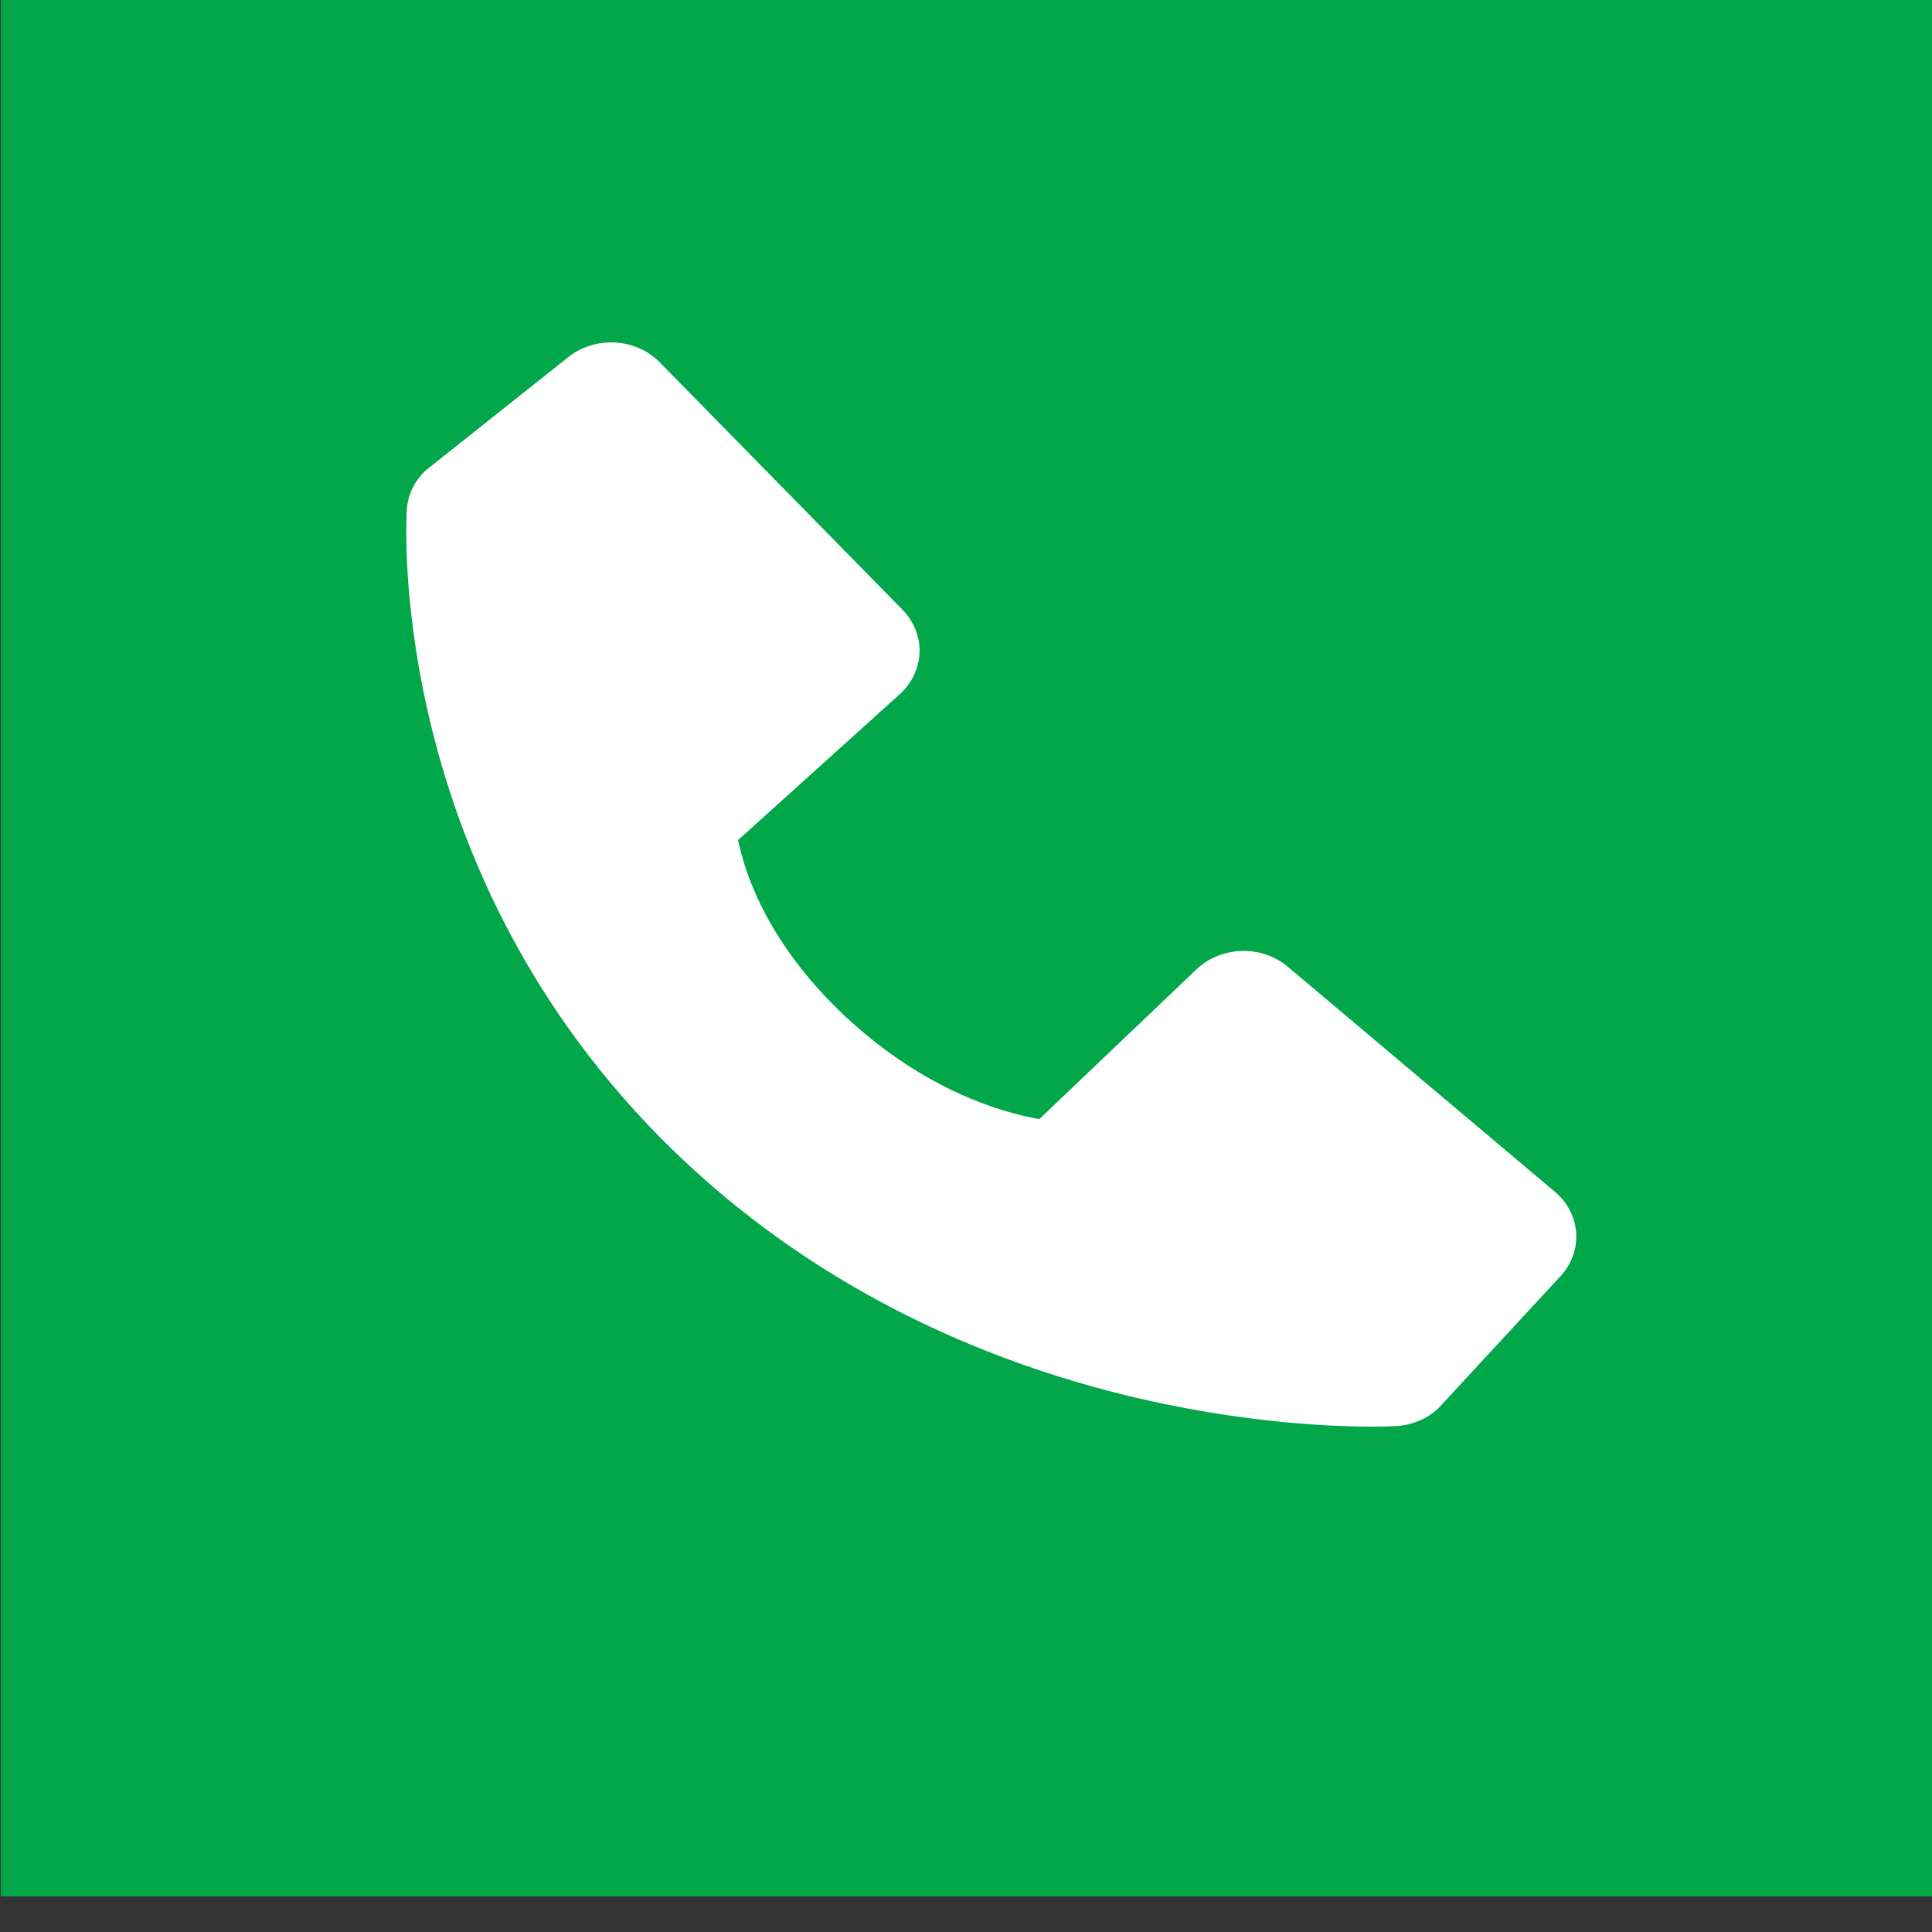
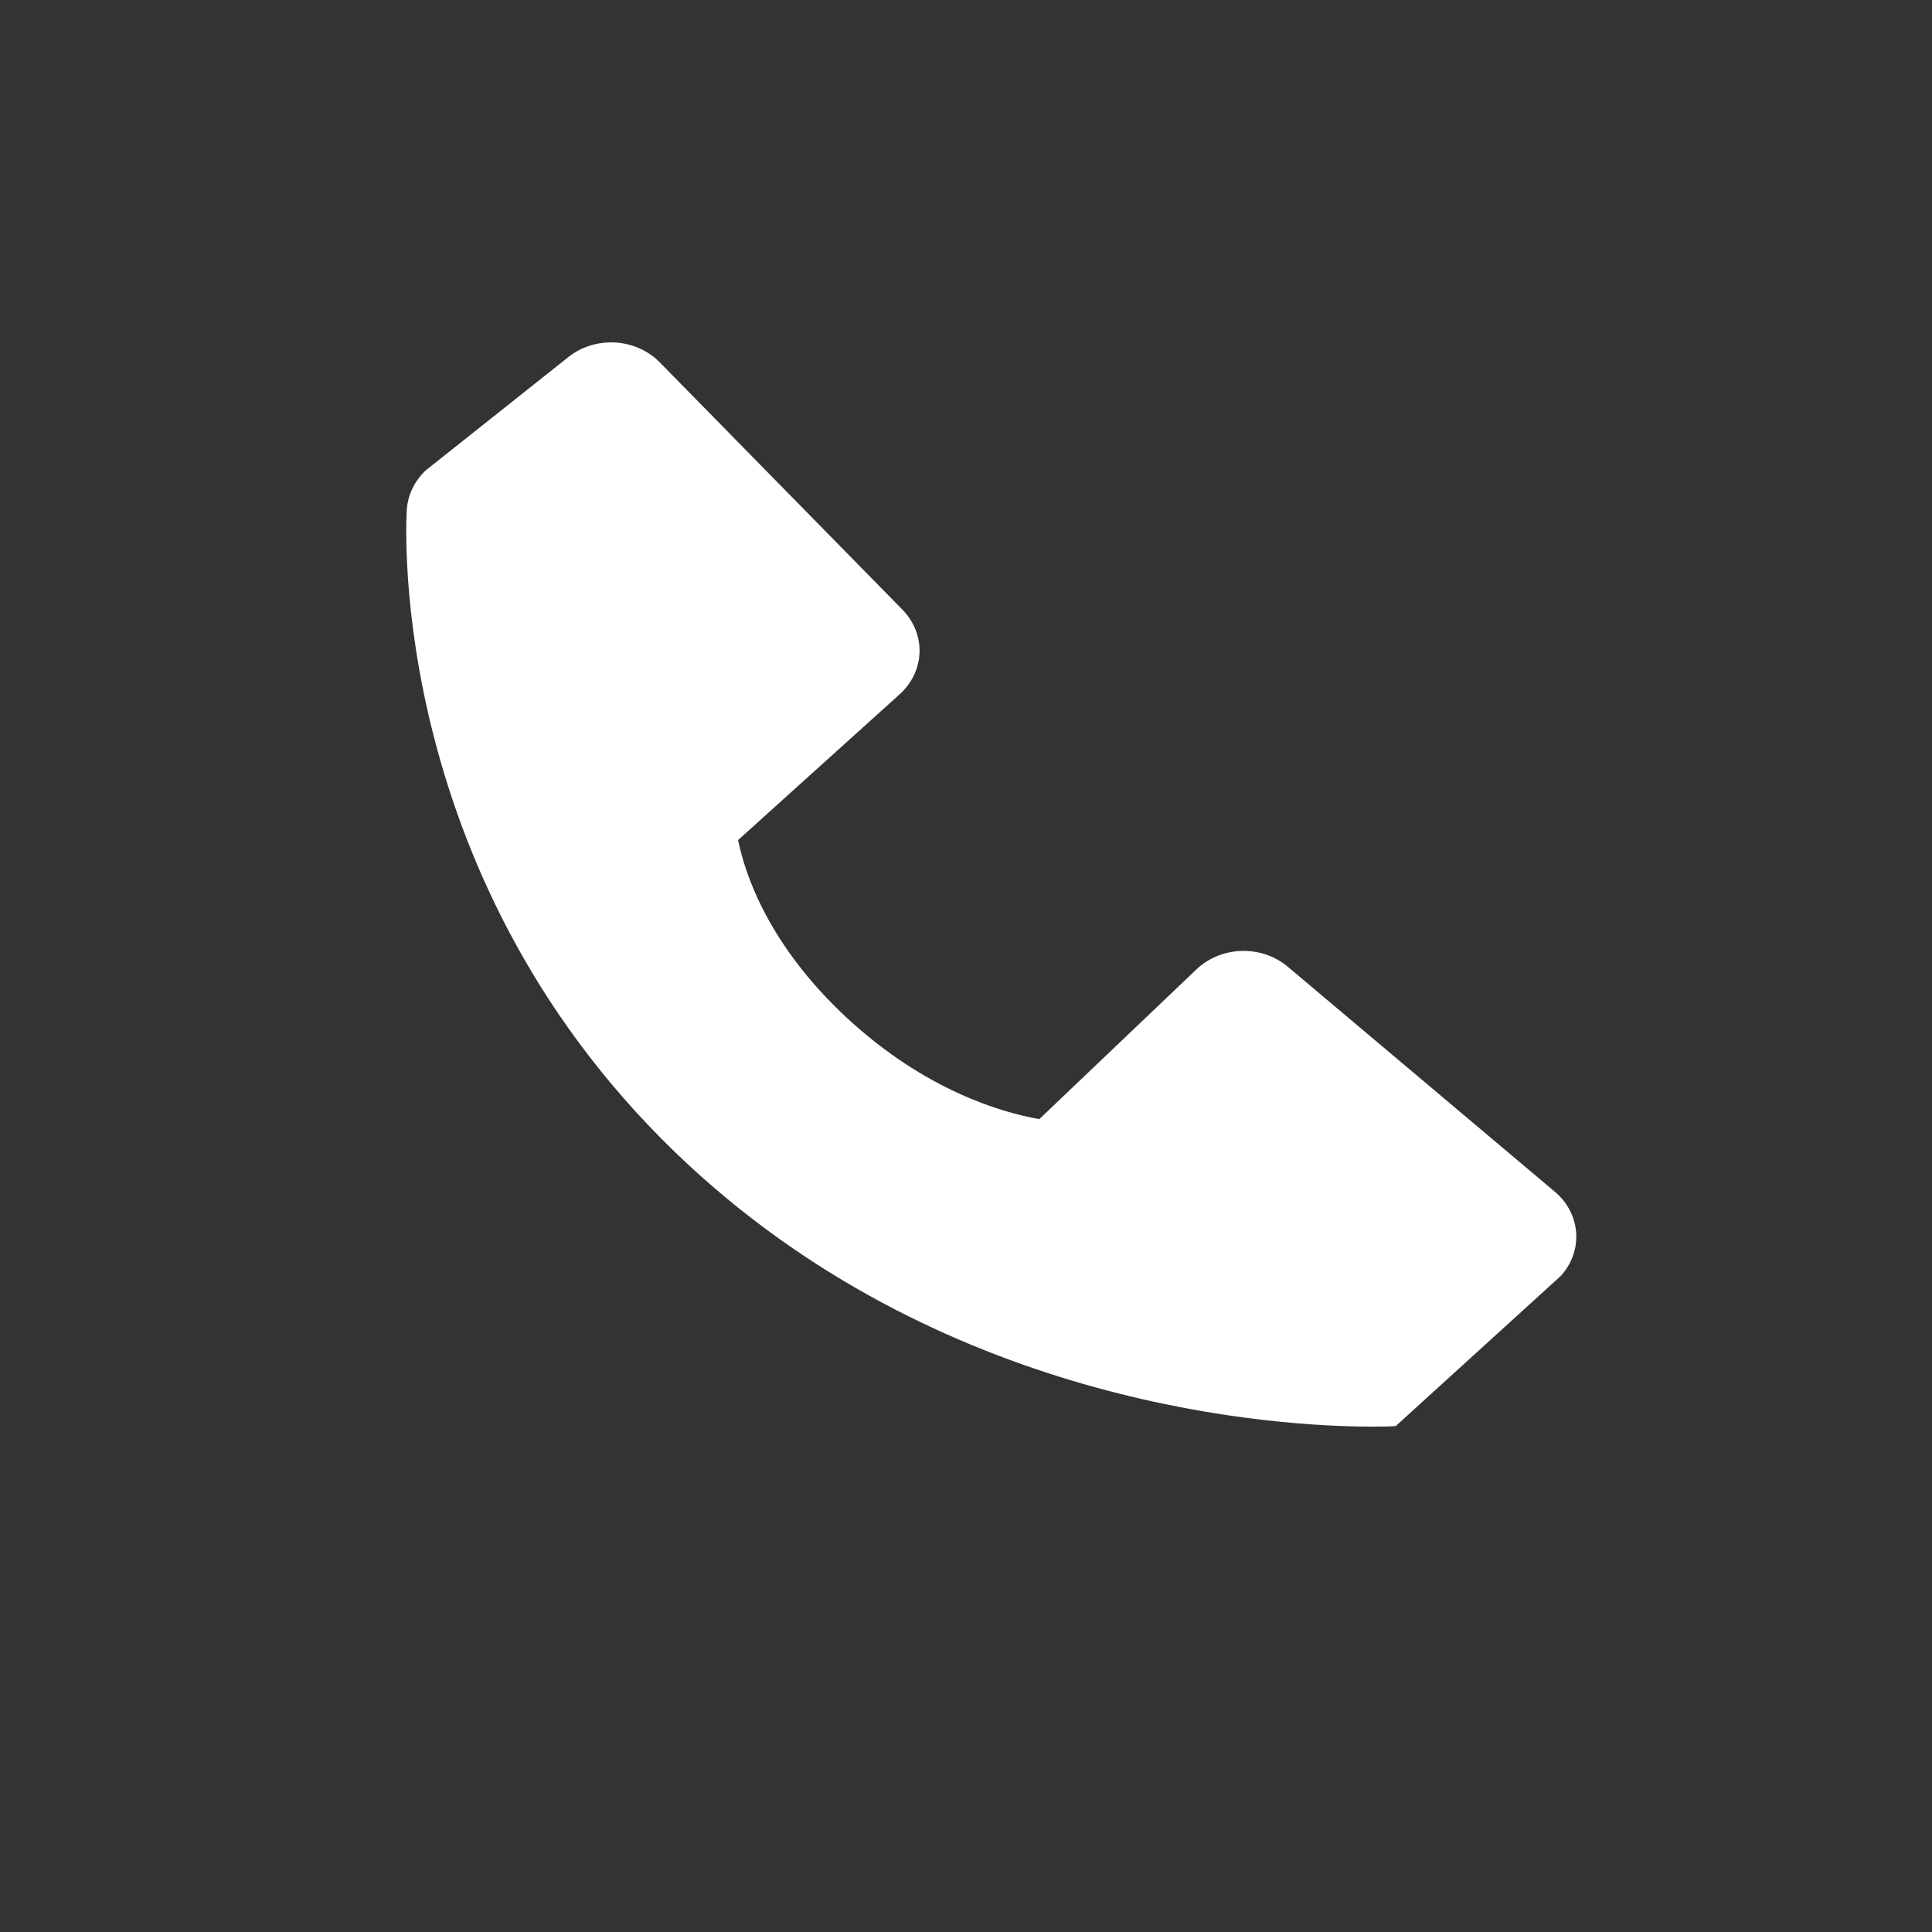
<svg xmlns="http://www.w3.org/2000/svg" width="50" height="50" viewBox="0 0 50 50" fill="none">
  <rect x="0" y="0" width="50" height="50" fill="#333333" stroke="none" />
-   <rect x="0.022" y="-0.92" width="50" height="50" fill="#01A749" />
-   <path d="M40.238 30.841L33.329 25.02C33.002 24.744 32.573 24.598 32.132 24.61C31.691 24.623 31.272 24.794 30.964 25.087L26.897 28.963C25.918 28.79 23.95 28.222 21.924 26.349C19.897 24.47 19.284 22.641 19.102 21.74L23.282 17.969C23.598 17.684 23.783 17.297 23.797 16.888C23.811 16.479 23.652 16.081 23.355 15.778L17.074 9.377C16.777 9.074 16.363 8.89 15.922 8.864C15.48 8.839 15.046 8.973 14.71 9.24L11.021 12.171C10.728 12.445 10.552 12.809 10.528 13.194C10.503 13.587 10.017 22.915 17.822 30.151C24.631 36.459 33.16 36.921 35.509 36.921C35.853 36.921 36.063 36.911 36.12 36.908C36.535 36.887 36.928 36.723 37.221 36.45L40.383 33.03C40.672 32.72 40.818 32.318 40.791 31.908C40.764 31.499 40.566 31.116 40.238 30.841Z" fill="white" />
+   <path d="M40.238 30.841L33.329 25.02C33.002 24.744 32.573 24.598 32.132 24.61C31.691 24.623 31.272 24.794 30.964 25.087L26.897 28.963C25.918 28.79 23.95 28.222 21.924 26.349C19.897 24.47 19.284 22.641 19.102 21.74L23.282 17.969C23.598 17.684 23.783 17.297 23.797 16.888C23.811 16.479 23.652 16.081 23.355 15.778L17.074 9.377C16.777 9.074 16.363 8.89 15.922 8.864C15.48 8.839 15.046 8.973 14.71 9.24L11.021 12.171C10.728 12.445 10.552 12.809 10.528 13.194C10.503 13.587 10.017 22.915 17.822 30.151C24.631 36.459 33.16 36.921 35.509 36.921C35.853 36.921 36.063 36.911 36.12 36.908L40.383 33.03C40.672 32.72 40.818 32.318 40.791 31.908C40.764 31.499 40.566 31.116 40.238 30.841Z" fill="white" />
</svg>